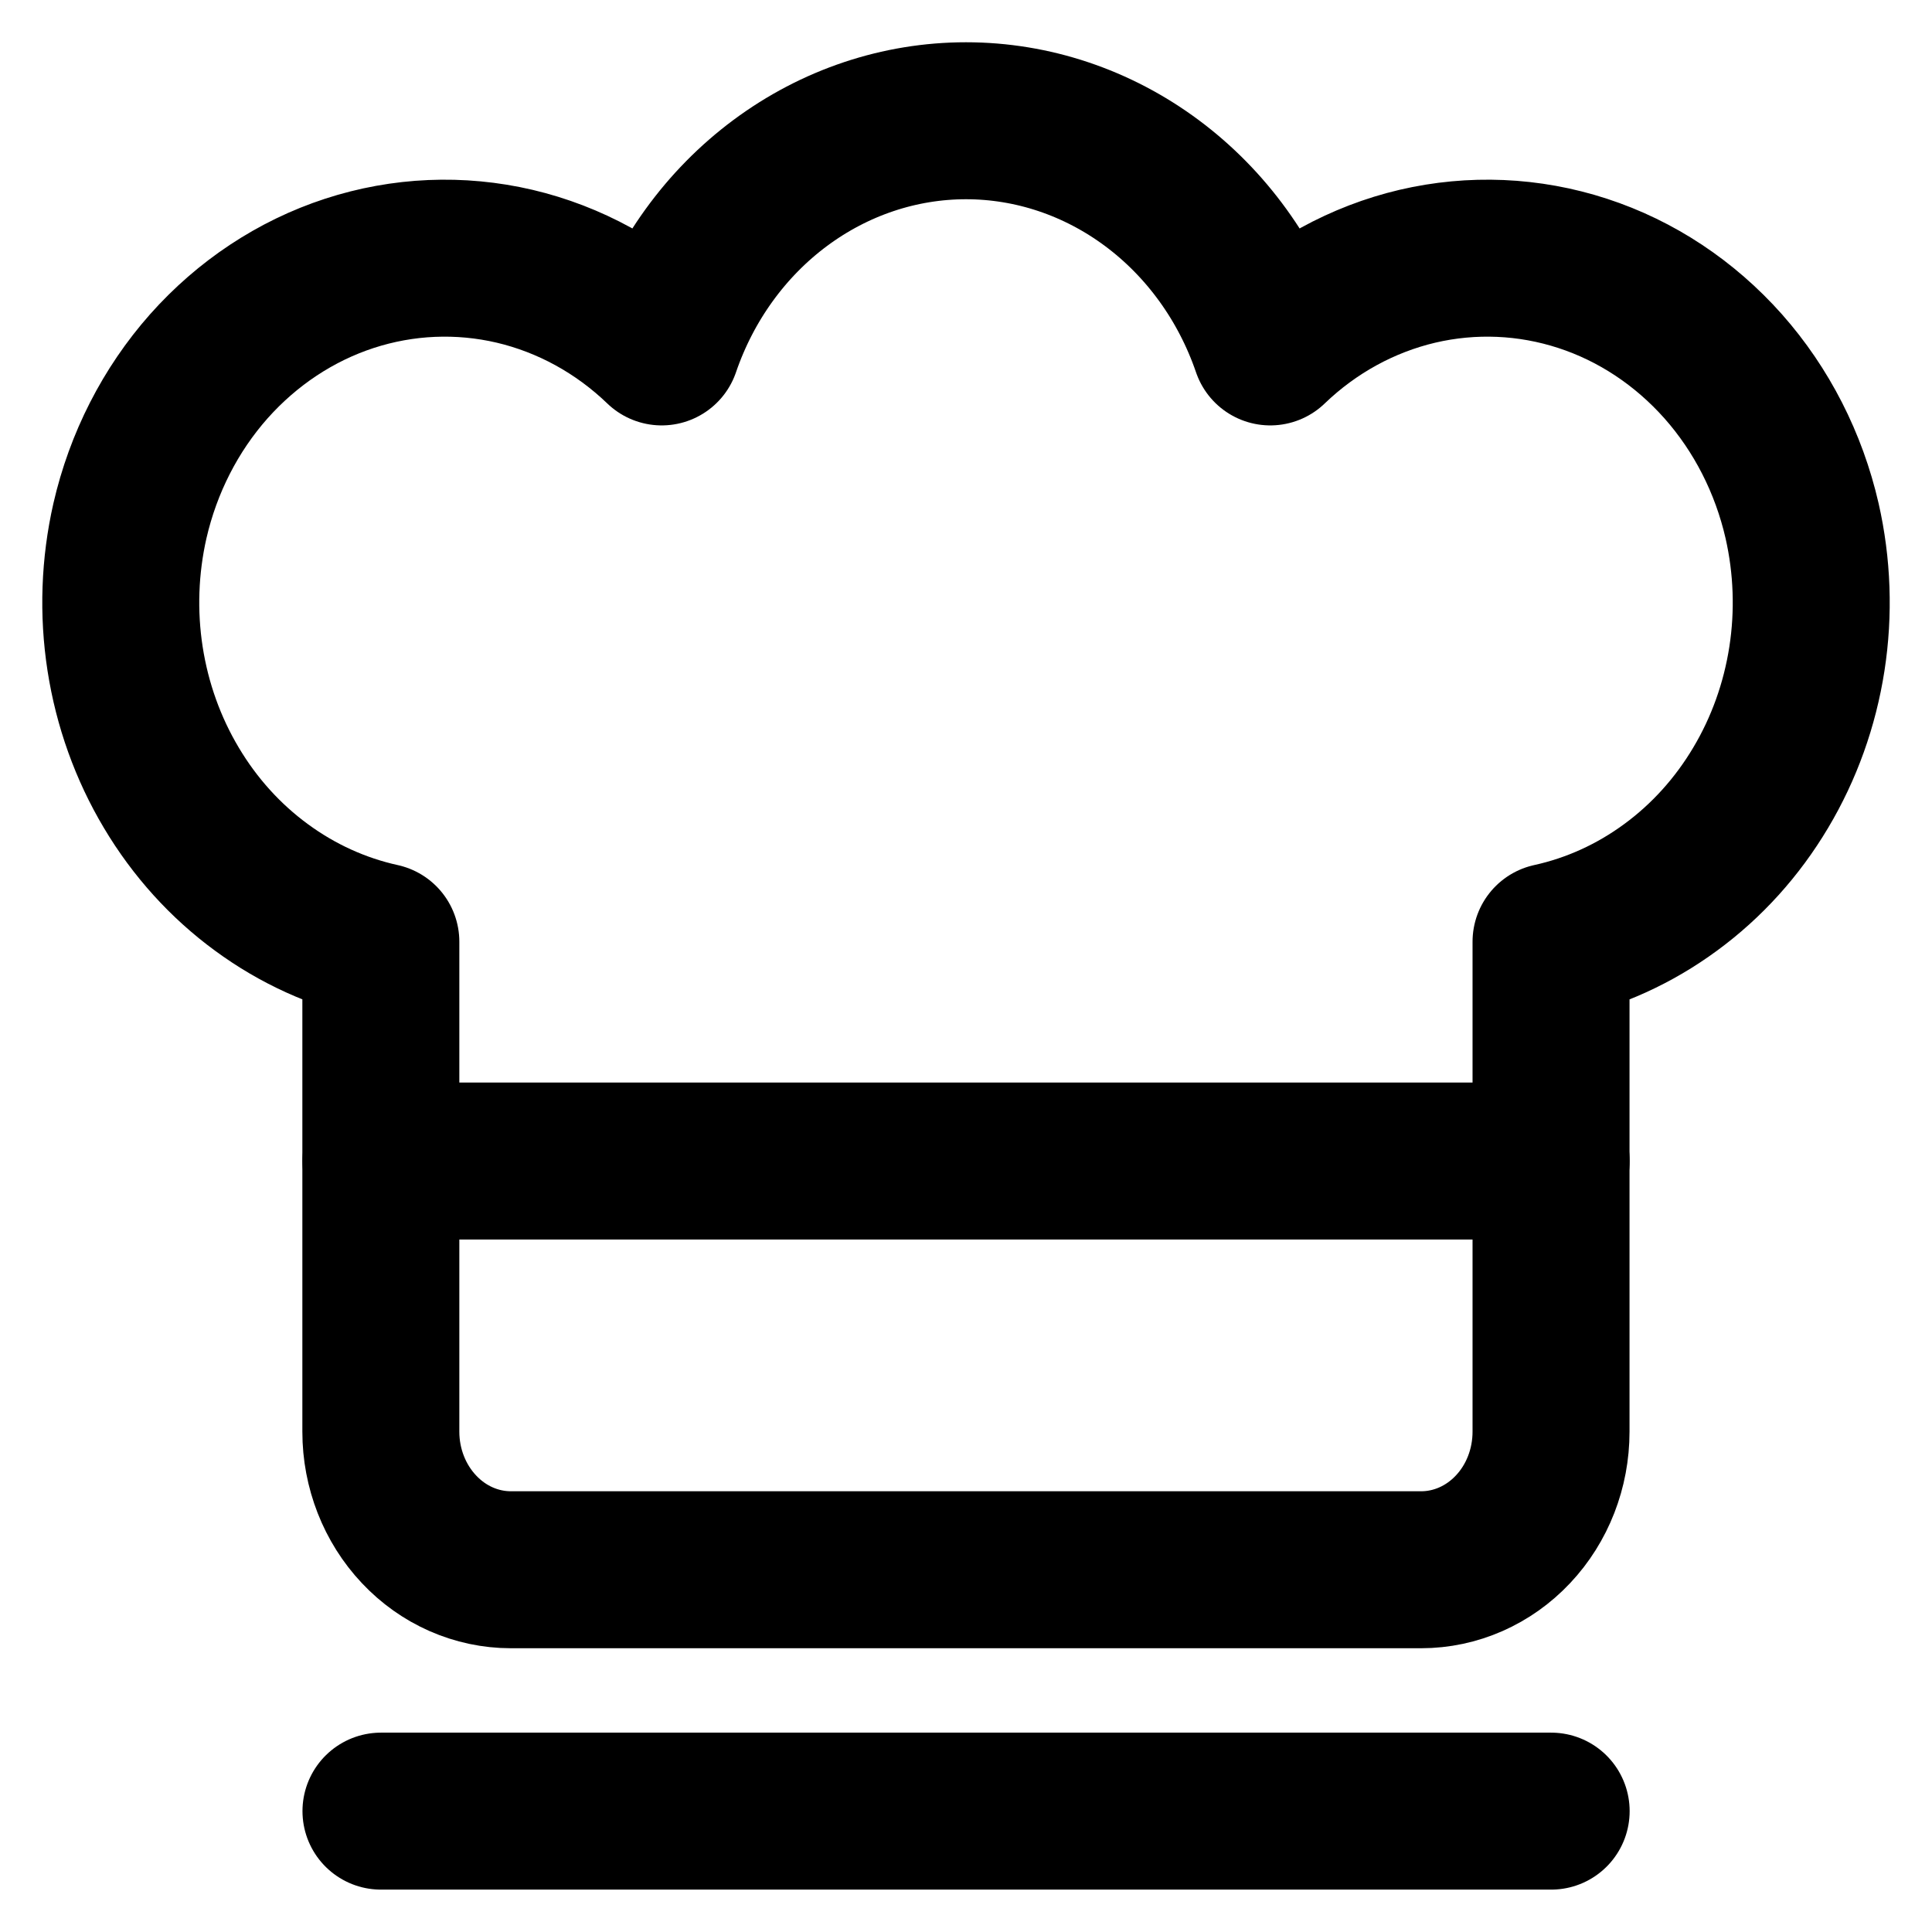
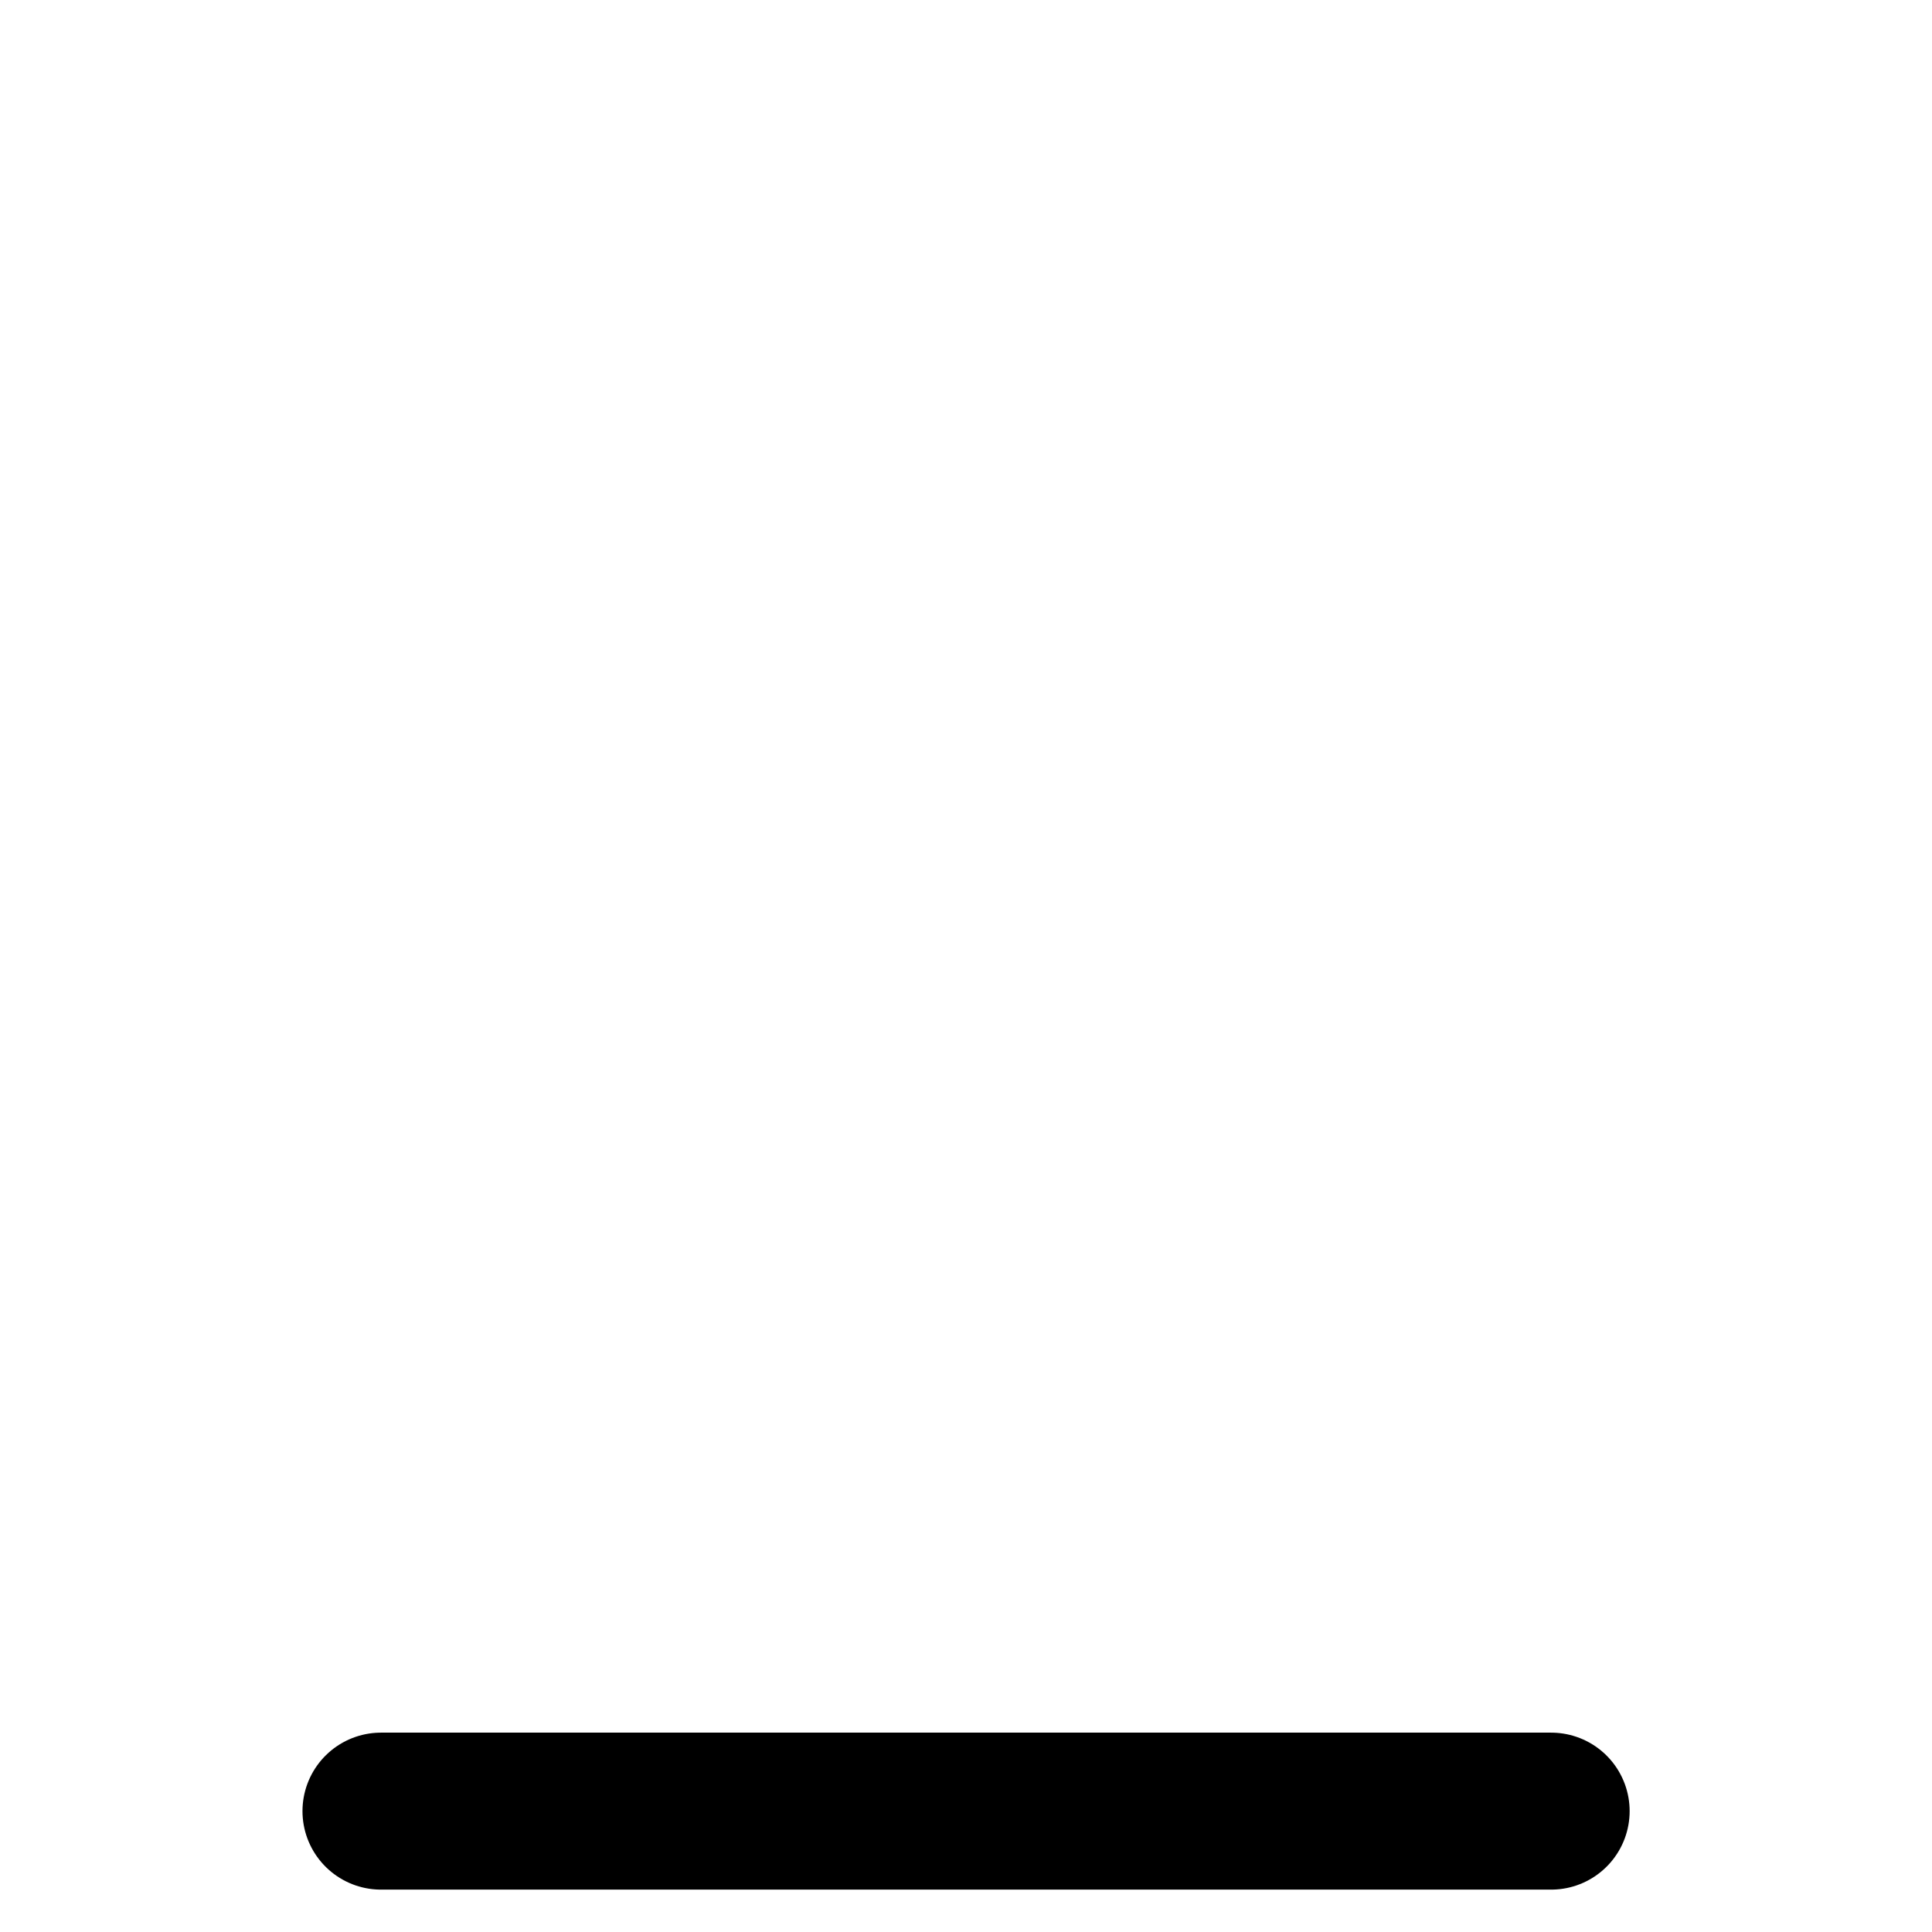
<svg xmlns="http://www.w3.org/2000/svg" width="16" height="16" viewBox="0 0 16 16" fill="none">
  <g clip-path="url(#clip0_6228_2038)">
    <path d="M3.155 14.999H12.846" stroke="currentColor" stroke-width="1.3" stroke-linecap="round" stroke-linejoin="round" />
-     <path d="M14.924 4.313C14.814 3.834 14.589 3.393 14.271 3.034C13.952 2.675 13.552 2.409 13.107 2.264C12.663 2.119 12.191 2.099 11.738 2.205C11.284 2.312 10.864 2.542 10.52 2.873C10.332 2.324 9.989 1.85 9.538 1.515C9.087 1.18 8.55 1 8 1C7.45 1 6.913 1.18 6.462 1.515C6.011 1.85 5.668 2.324 5.48 2.873C5.136 2.542 4.716 2.312 4.262 2.205C3.809 2.099 3.337 2.119 2.893 2.264C2.449 2.409 2.048 2.675 1.729 3.034C1.411 3.393 1.186 3.834 1.076 4.313C0.991 4.687 0.977 5.076 1.036 5.456C1.095 5.836 1.225 6.199 1.419 6.524C1.613 6.85 1.866 7.13 2.165 7.349C2.463 7.568 2.799 7.721 3.154 7.799V11.857C3.154 12.16 3.268 12.451 3.47 12.665C3.672 12.88 3.946 13 4.231 13H11.769C12.054 13 12.328 12.88 12.53 12.665C12.732 12.451 12.845 12.16 12.845 11.857V7.799C13.201 7.721 13.537 7.568 13.835 7.349C14.134 7.13 14.387 6.85 14.581 6.524C14.775 6.199 14.905 5.836 14.964 5.456C15.023 5.076 15.009 4.687 14.924 4.313V4.313Z" stroke="currentColor" stroke-width="1.3" stroke-linecap="round" stroke-linejoin="round" />
-     <path d="M3.155 9.615H12.846" stroke="currentColor" stroke-width="1.3" stroke-linecap="round" stroke-linejoin="round" />
  </g>
  <defs>
    <clipPath id="clip0_6228_2038">
      <rect width="16" height="16" fill="white" />
    </clipPath>
  </defs>
</svg>